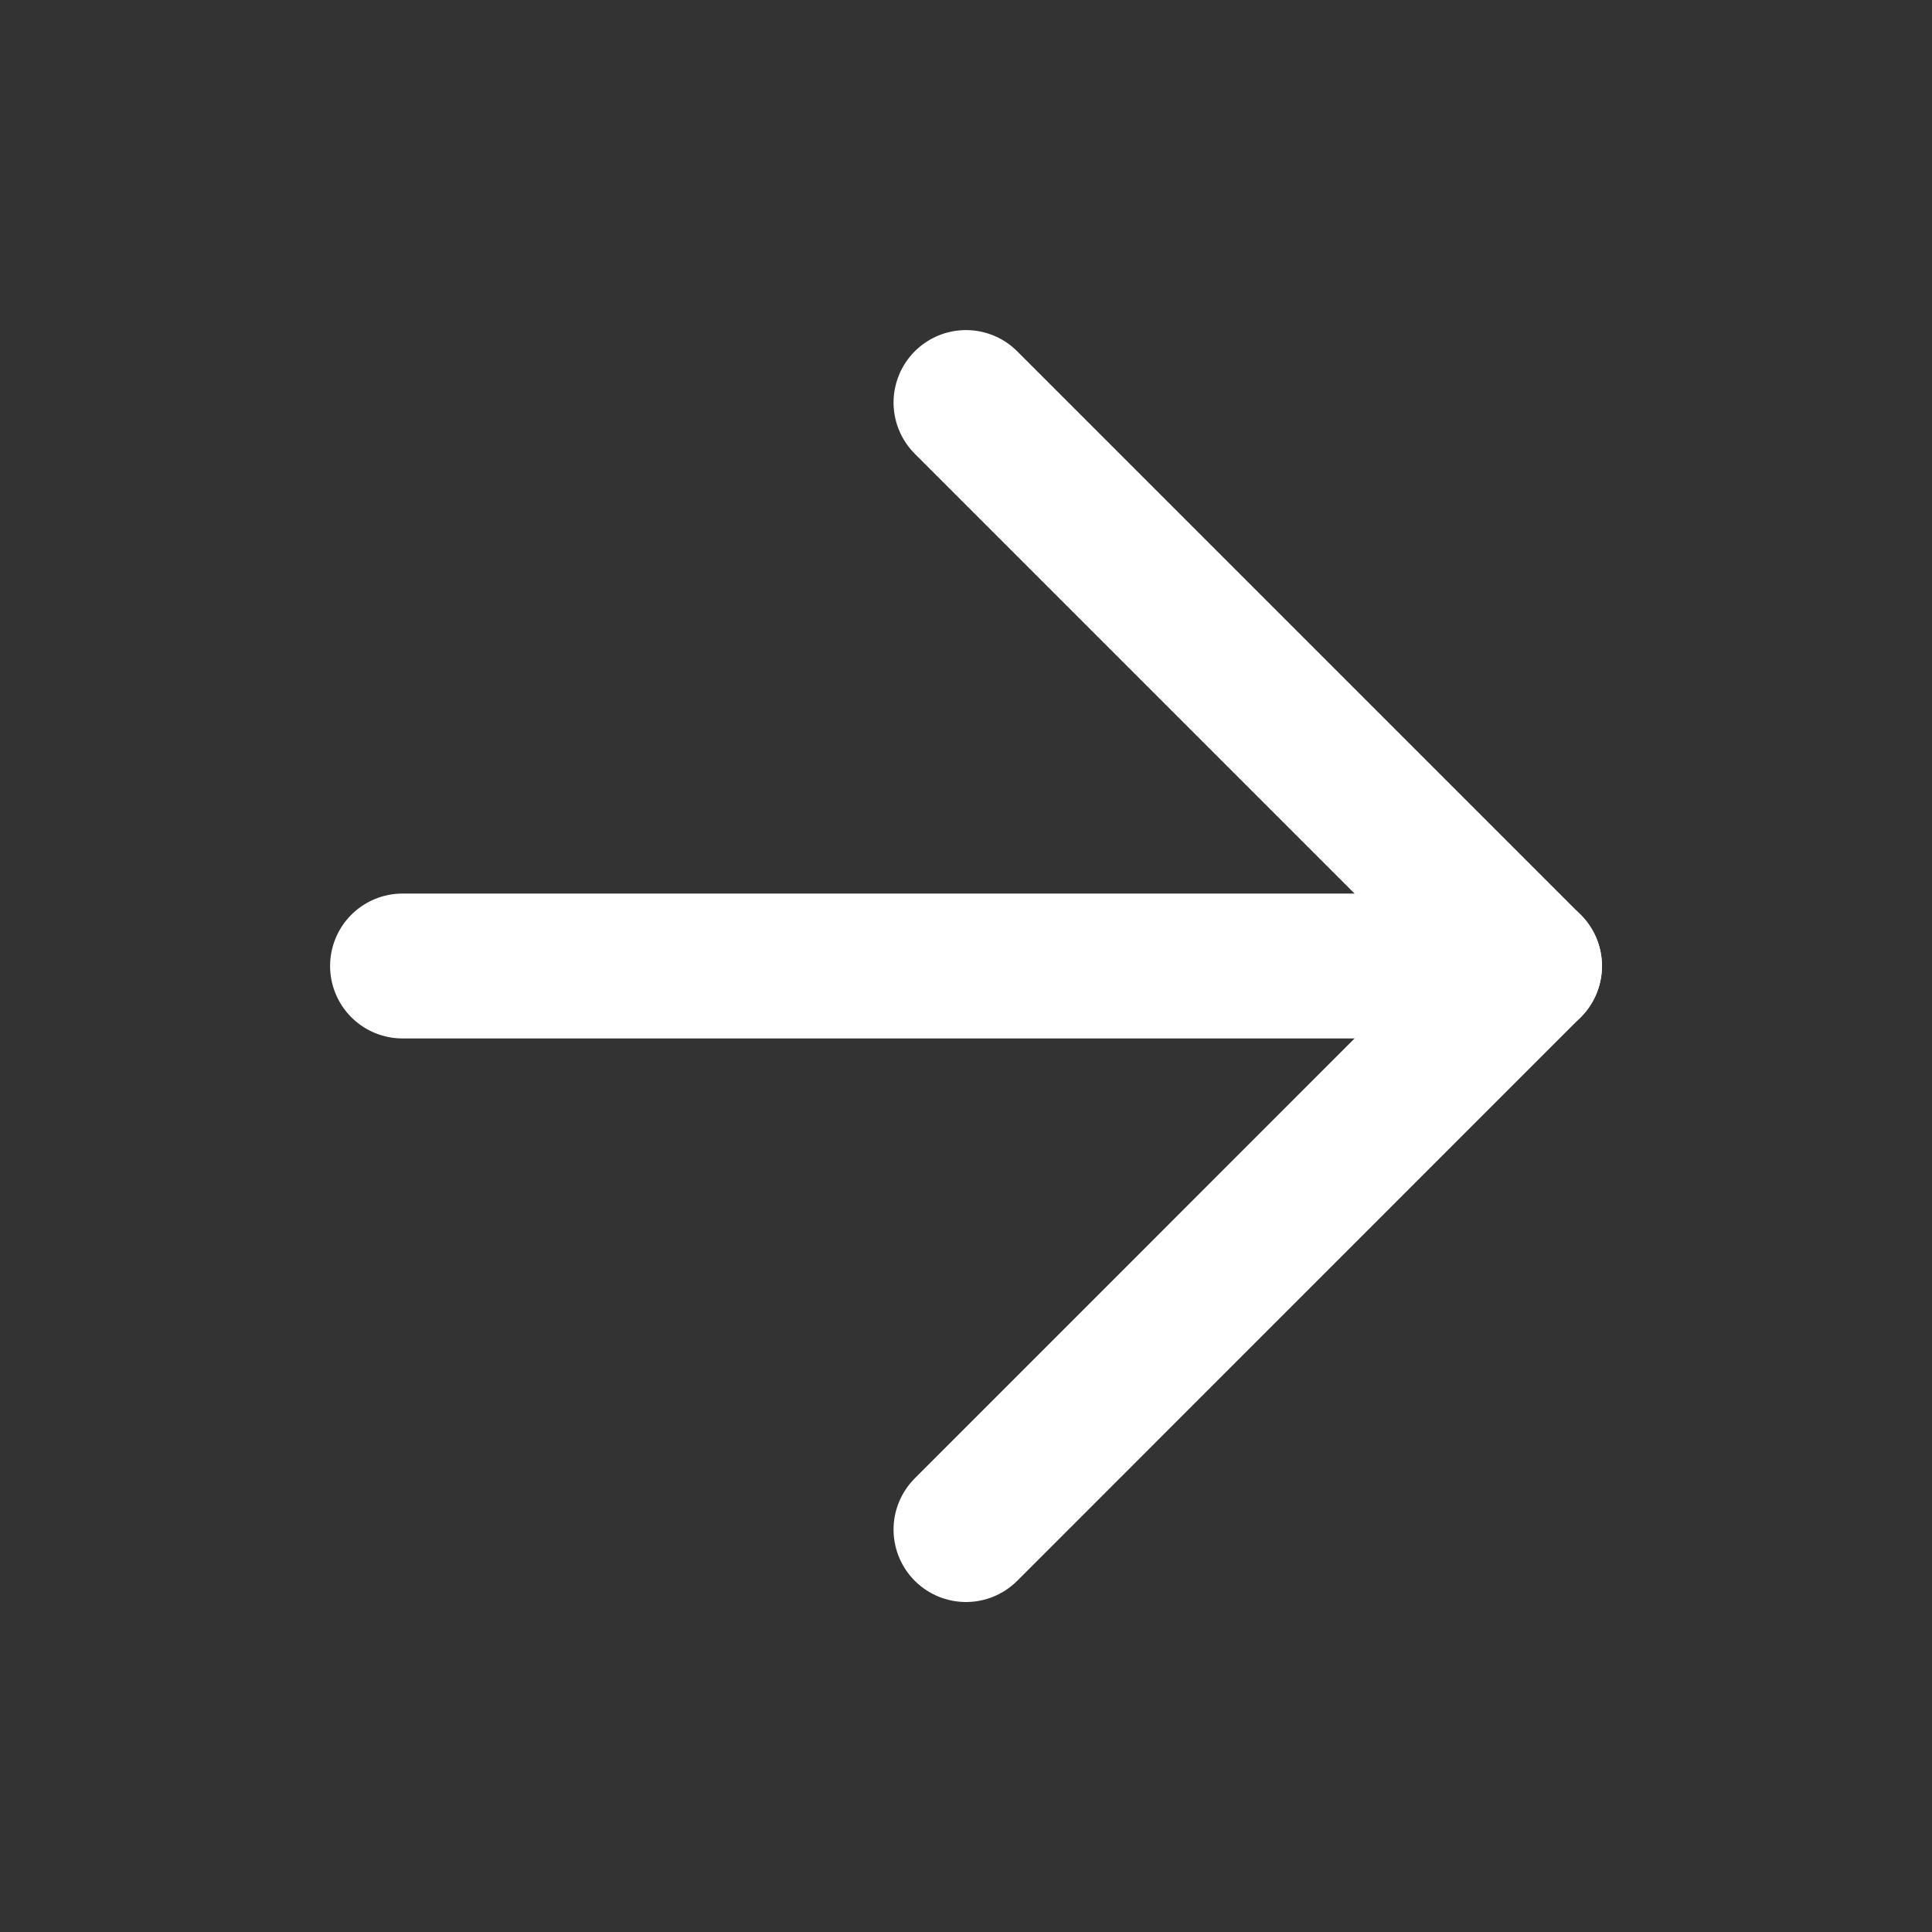
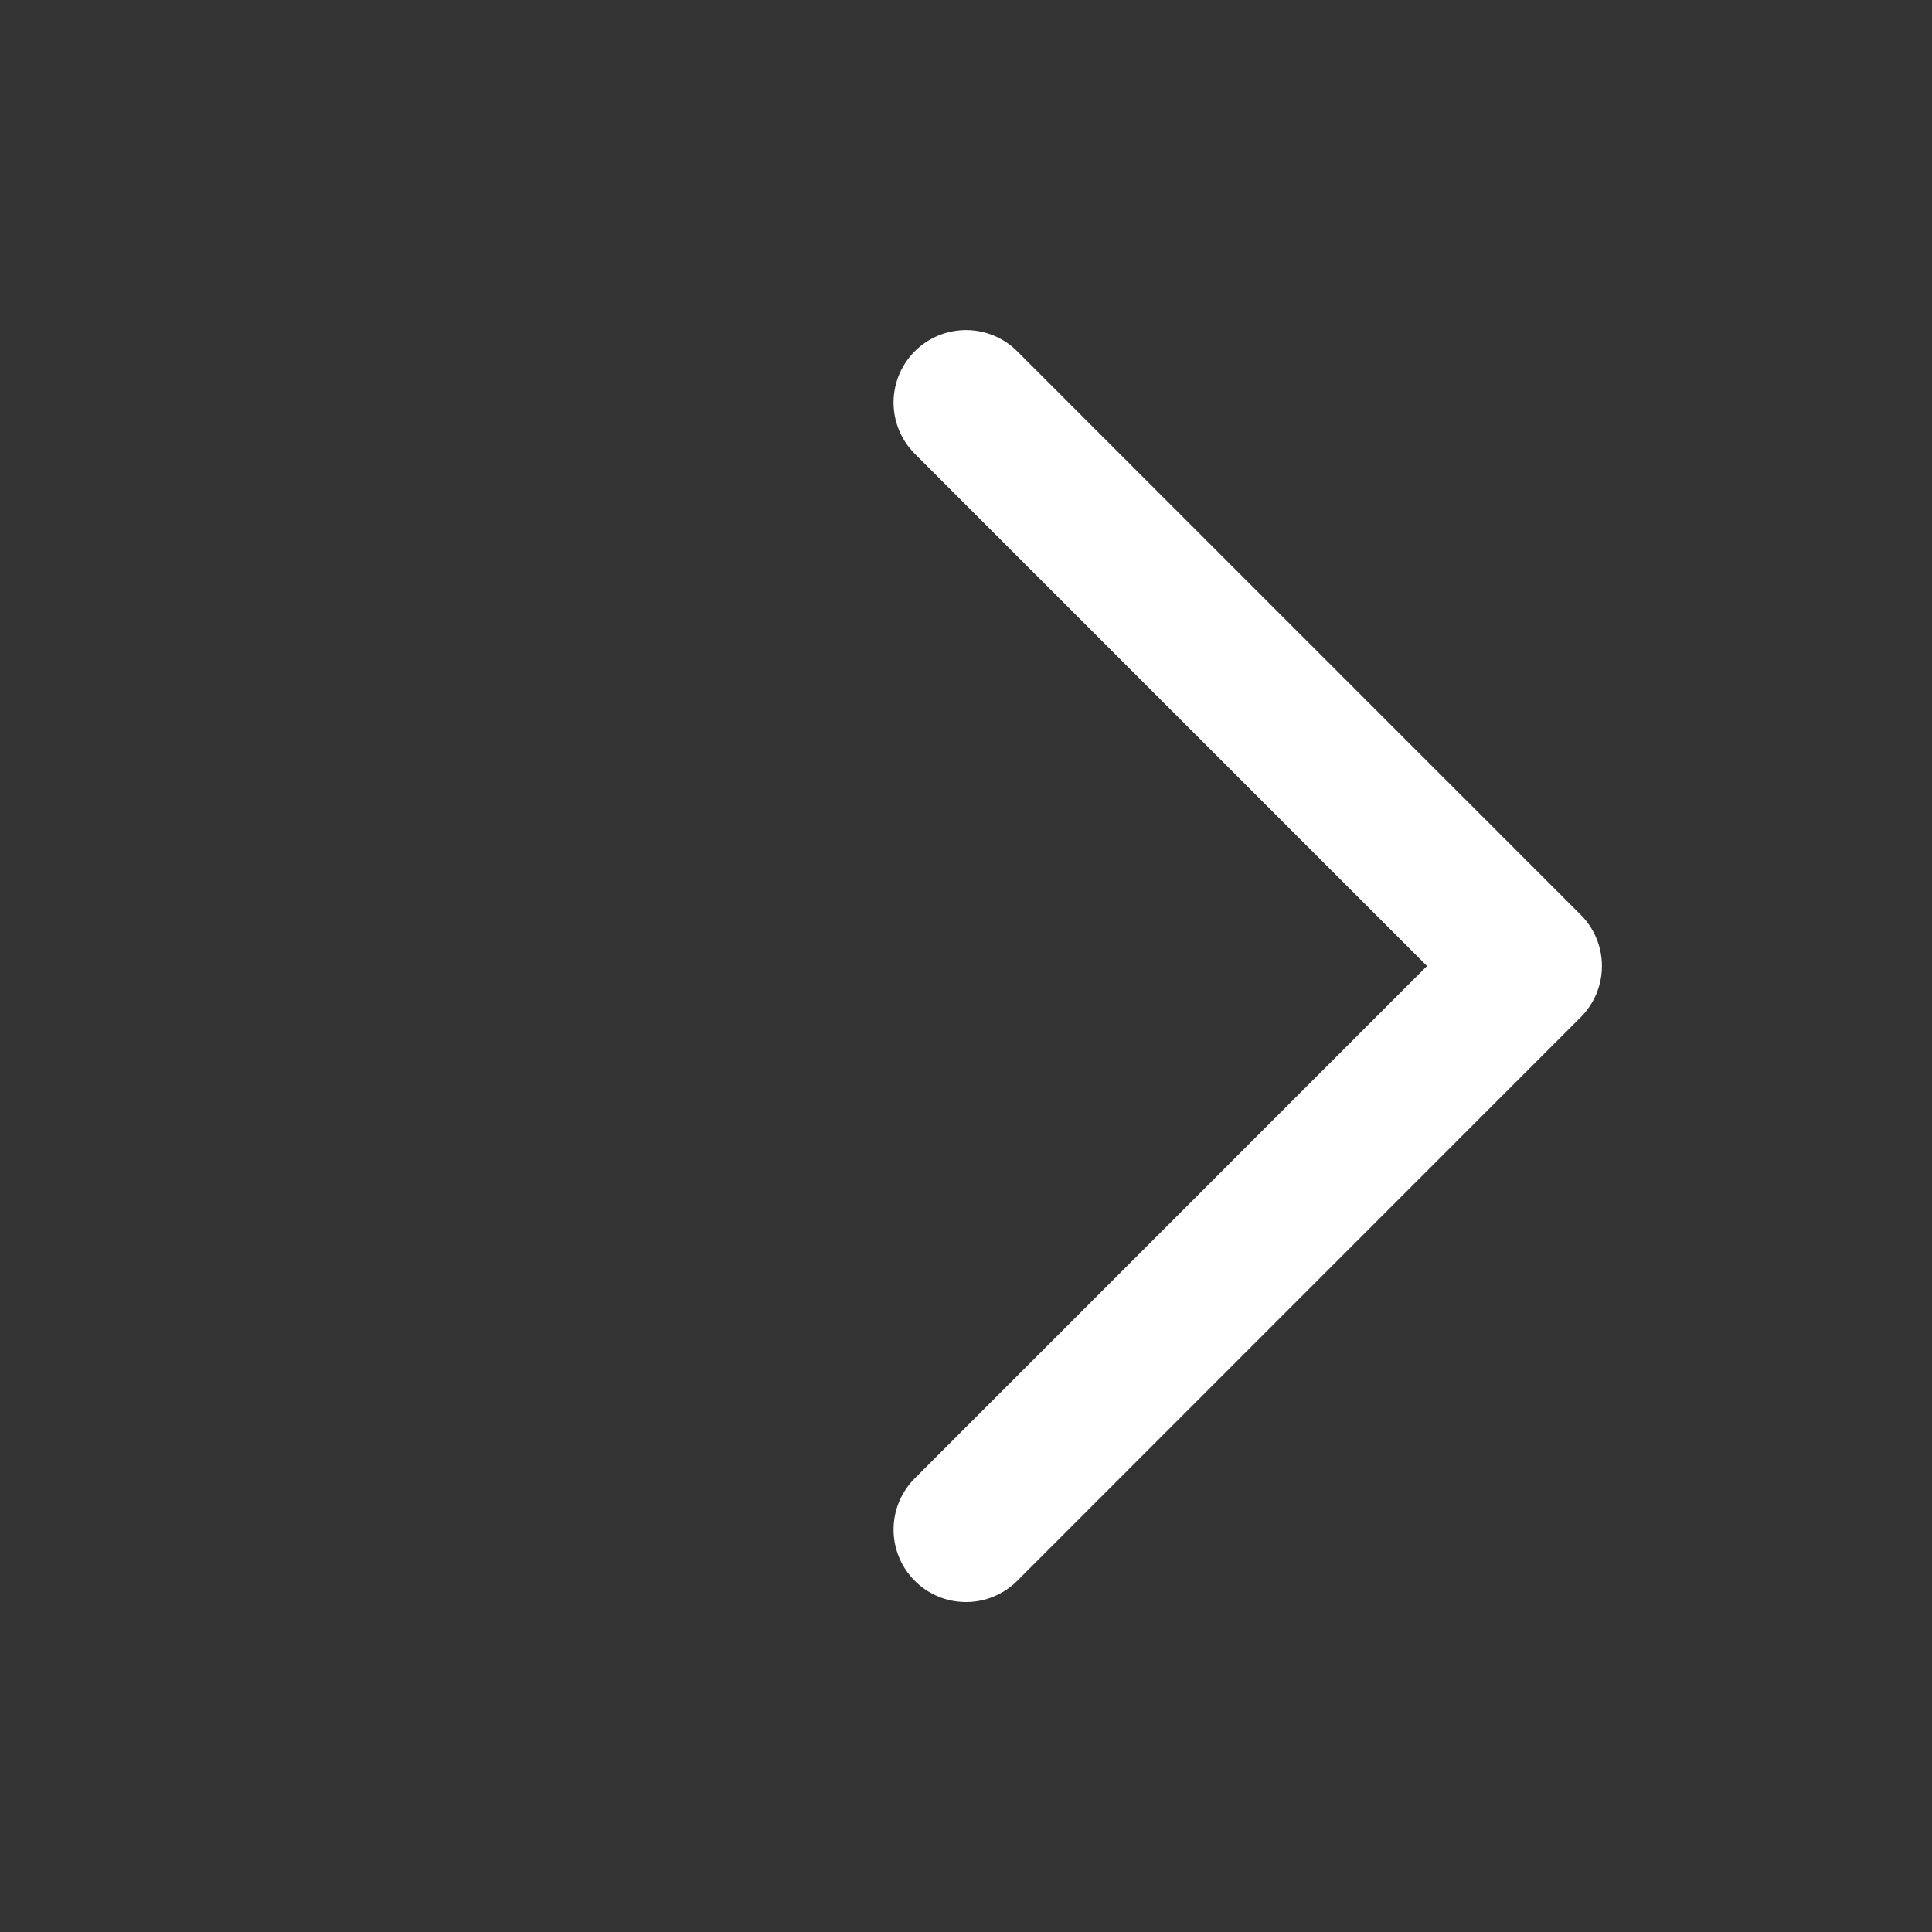
<svg xmlns="http://www.w3.org/2000/svg" width="20" height="20" viewBox="0 0 20 20" fill="none">
  <rect x="0" y="0" width="20" height="20" fill="#333333" stroke="none" />
-   <path d="M4.167 10H15.834" stroke="white" stroke-width="1.5" stroke-linecap="round" stroke-linejoin="round" />
  <path d="M10 4.167L15.833 10L10 15.834" stroke="white" stroke-width="1.5" stroke-linecap="round" stroke-linejoin="round" />
</svg>